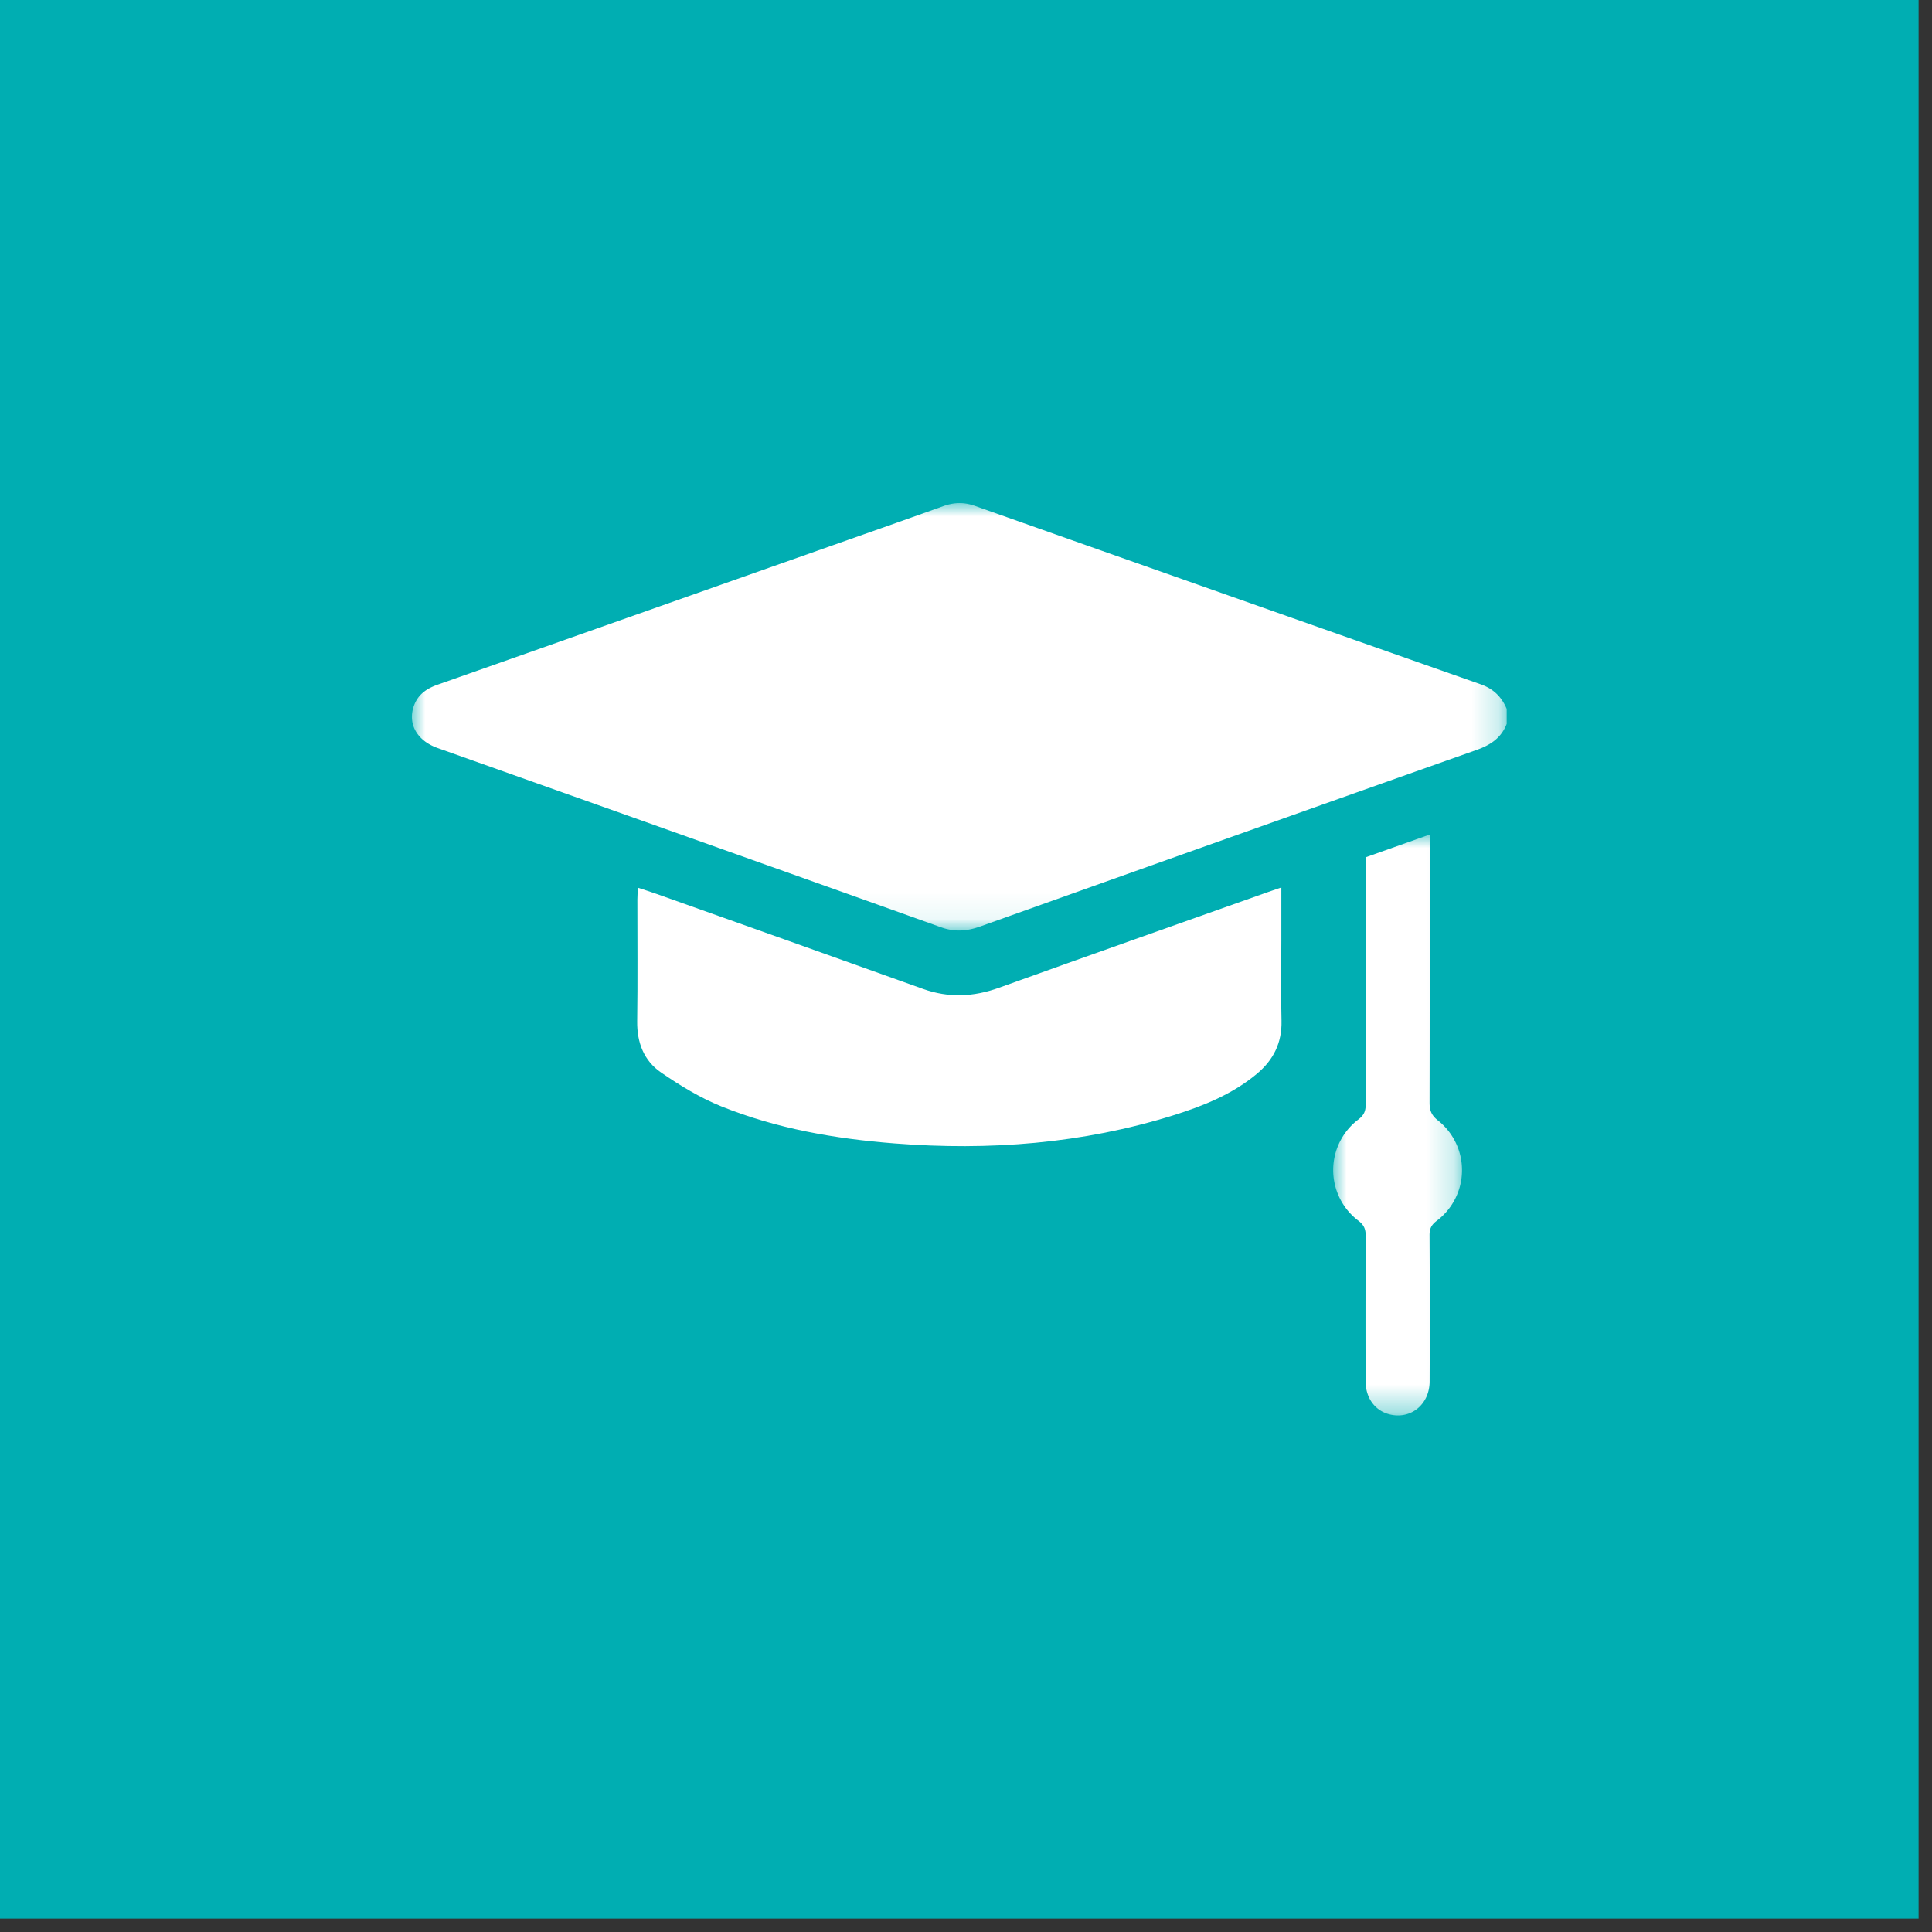
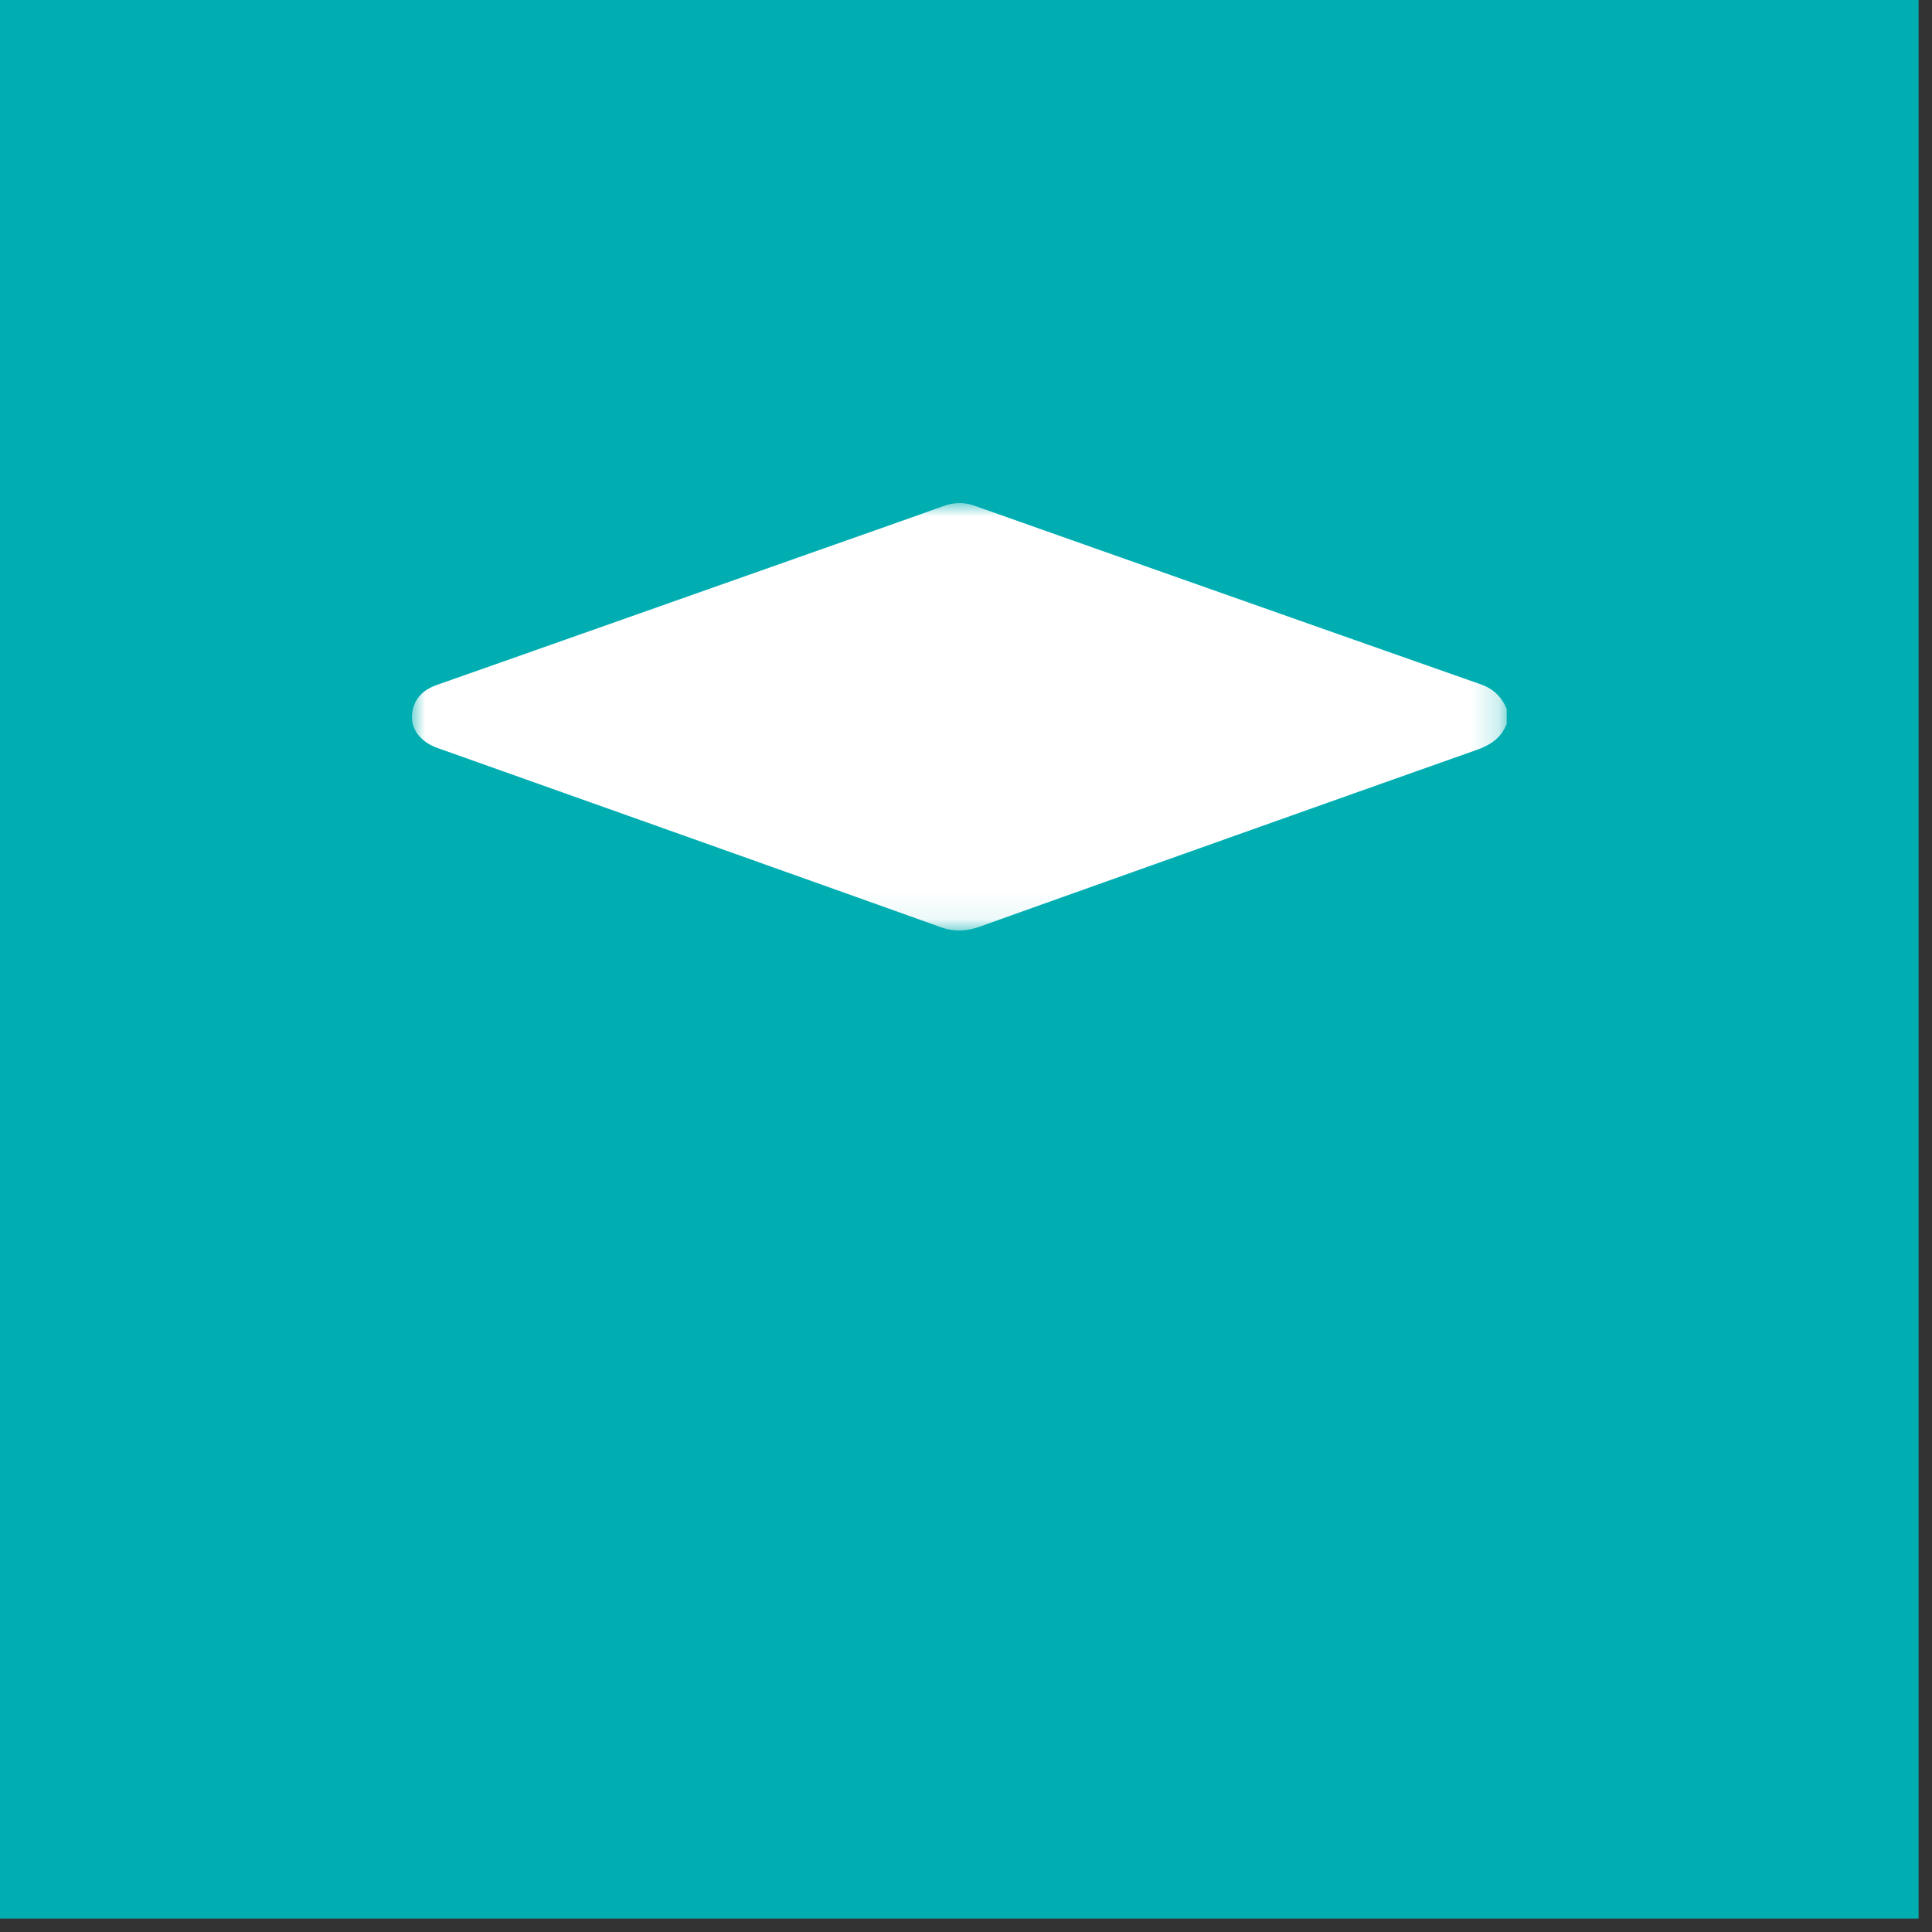
<svg xmlns="http://www.w3.org/2000/svg" xmlns:xlink="http://www.w3.org/1999/xlink" width="72" height="72">
  <rect width="100%" height="100%" fill="#333333" stroke="none" />
  <defs>
    <path id="a" d="M0 0h40.8v15.927H0z" />
    <path id="c" d="M0 0h4.802v21.648H0z" />
  </defs>
  <g fill="none" fill-rule="evenodd">
    <path fill="#00AEB2" d="M0 0h71.5v71.5H0z" />
    <g transform="translate(15.35 18.75)">
      <mask id="b" fill="#fff">
        <use xlink:href="#a" />
      </mask>
      <path d="M40.8 8.226c-.202.524-.602.788-1.122.972a6536.019 6536.019 0 0 0-18.5 6.58c-.496.177-.952.21-1.464.027-6.25-2.236-12.505-4.456-18.76-6.68-.782-.28-1.132-.928-.866-1.607.157-.401.472-.612.87-.752 4.711-1.658 9.42-3.323 14.13-4.985C16.664 1.225 18.239.673 19.81.11c.394-.141.77-.149 1.164-.01 6.283 2.222 12.567 4.442 18.854 6.651.477.168.784.468.972.918v.557Z" fill="#FFF" mask="url(#b)" />
    </g>
-     <path d="M47.752 33.074v1.975c0 .996-.02 1.992.006 2.987.021.824-.299 1.466-.916 1.98-.914.765-1.997 1.198-3.114 1.548-3.39 1.059-6.863 1.324-10.388 1.048-2.219-.173-4.4-.55-6.47-1.386-.788-.319-1.534-.776-2.238-1.26-.635-.436-.896-1.112-.886-1.903.021-1.513.006-3.027.007-4.54 0-.13.011-.258.02-.44.246.082.456.146.663.22 3.32 1.181 6.643 2.359 9.96 3.55.958.343 1.885.3 2.836-.043 3.342-1.202 6.691-2.383 10.038-3.571.135-.048.271-.093.481-.165" fill="#FFF" />
    <g transform="translate(49.684 31.102)">
      <mask id="d" fill="#fff">
        <use xlink:href="#c" />
      </mask>
-       <path d="M1.206.848 3.596 0v.463c0 3.174.003 6.347-.004 9.521 0 .282.062.47.304.663a2.362 2.362 0 0 1-.045 3.753c-.191.146-.26.289-.26.524.01 1.82.01 3.639.003 5.458-.003.85-.691 1.415-1.475 1.23-.553-.13-.91-.606-.911-1.24a828.18 828.18 0 0 1 .003-5.418c.001-.245-.06-.402-.268-.561a2.365 2.365 0 0 1 0-3.779c.206-.159.269-.312.268-.557-.007-2.975-.005-5.95-.005-8.924V.848" fill="#FFF" mask="url(#d)" />
    </g>
  </g>
</svg>